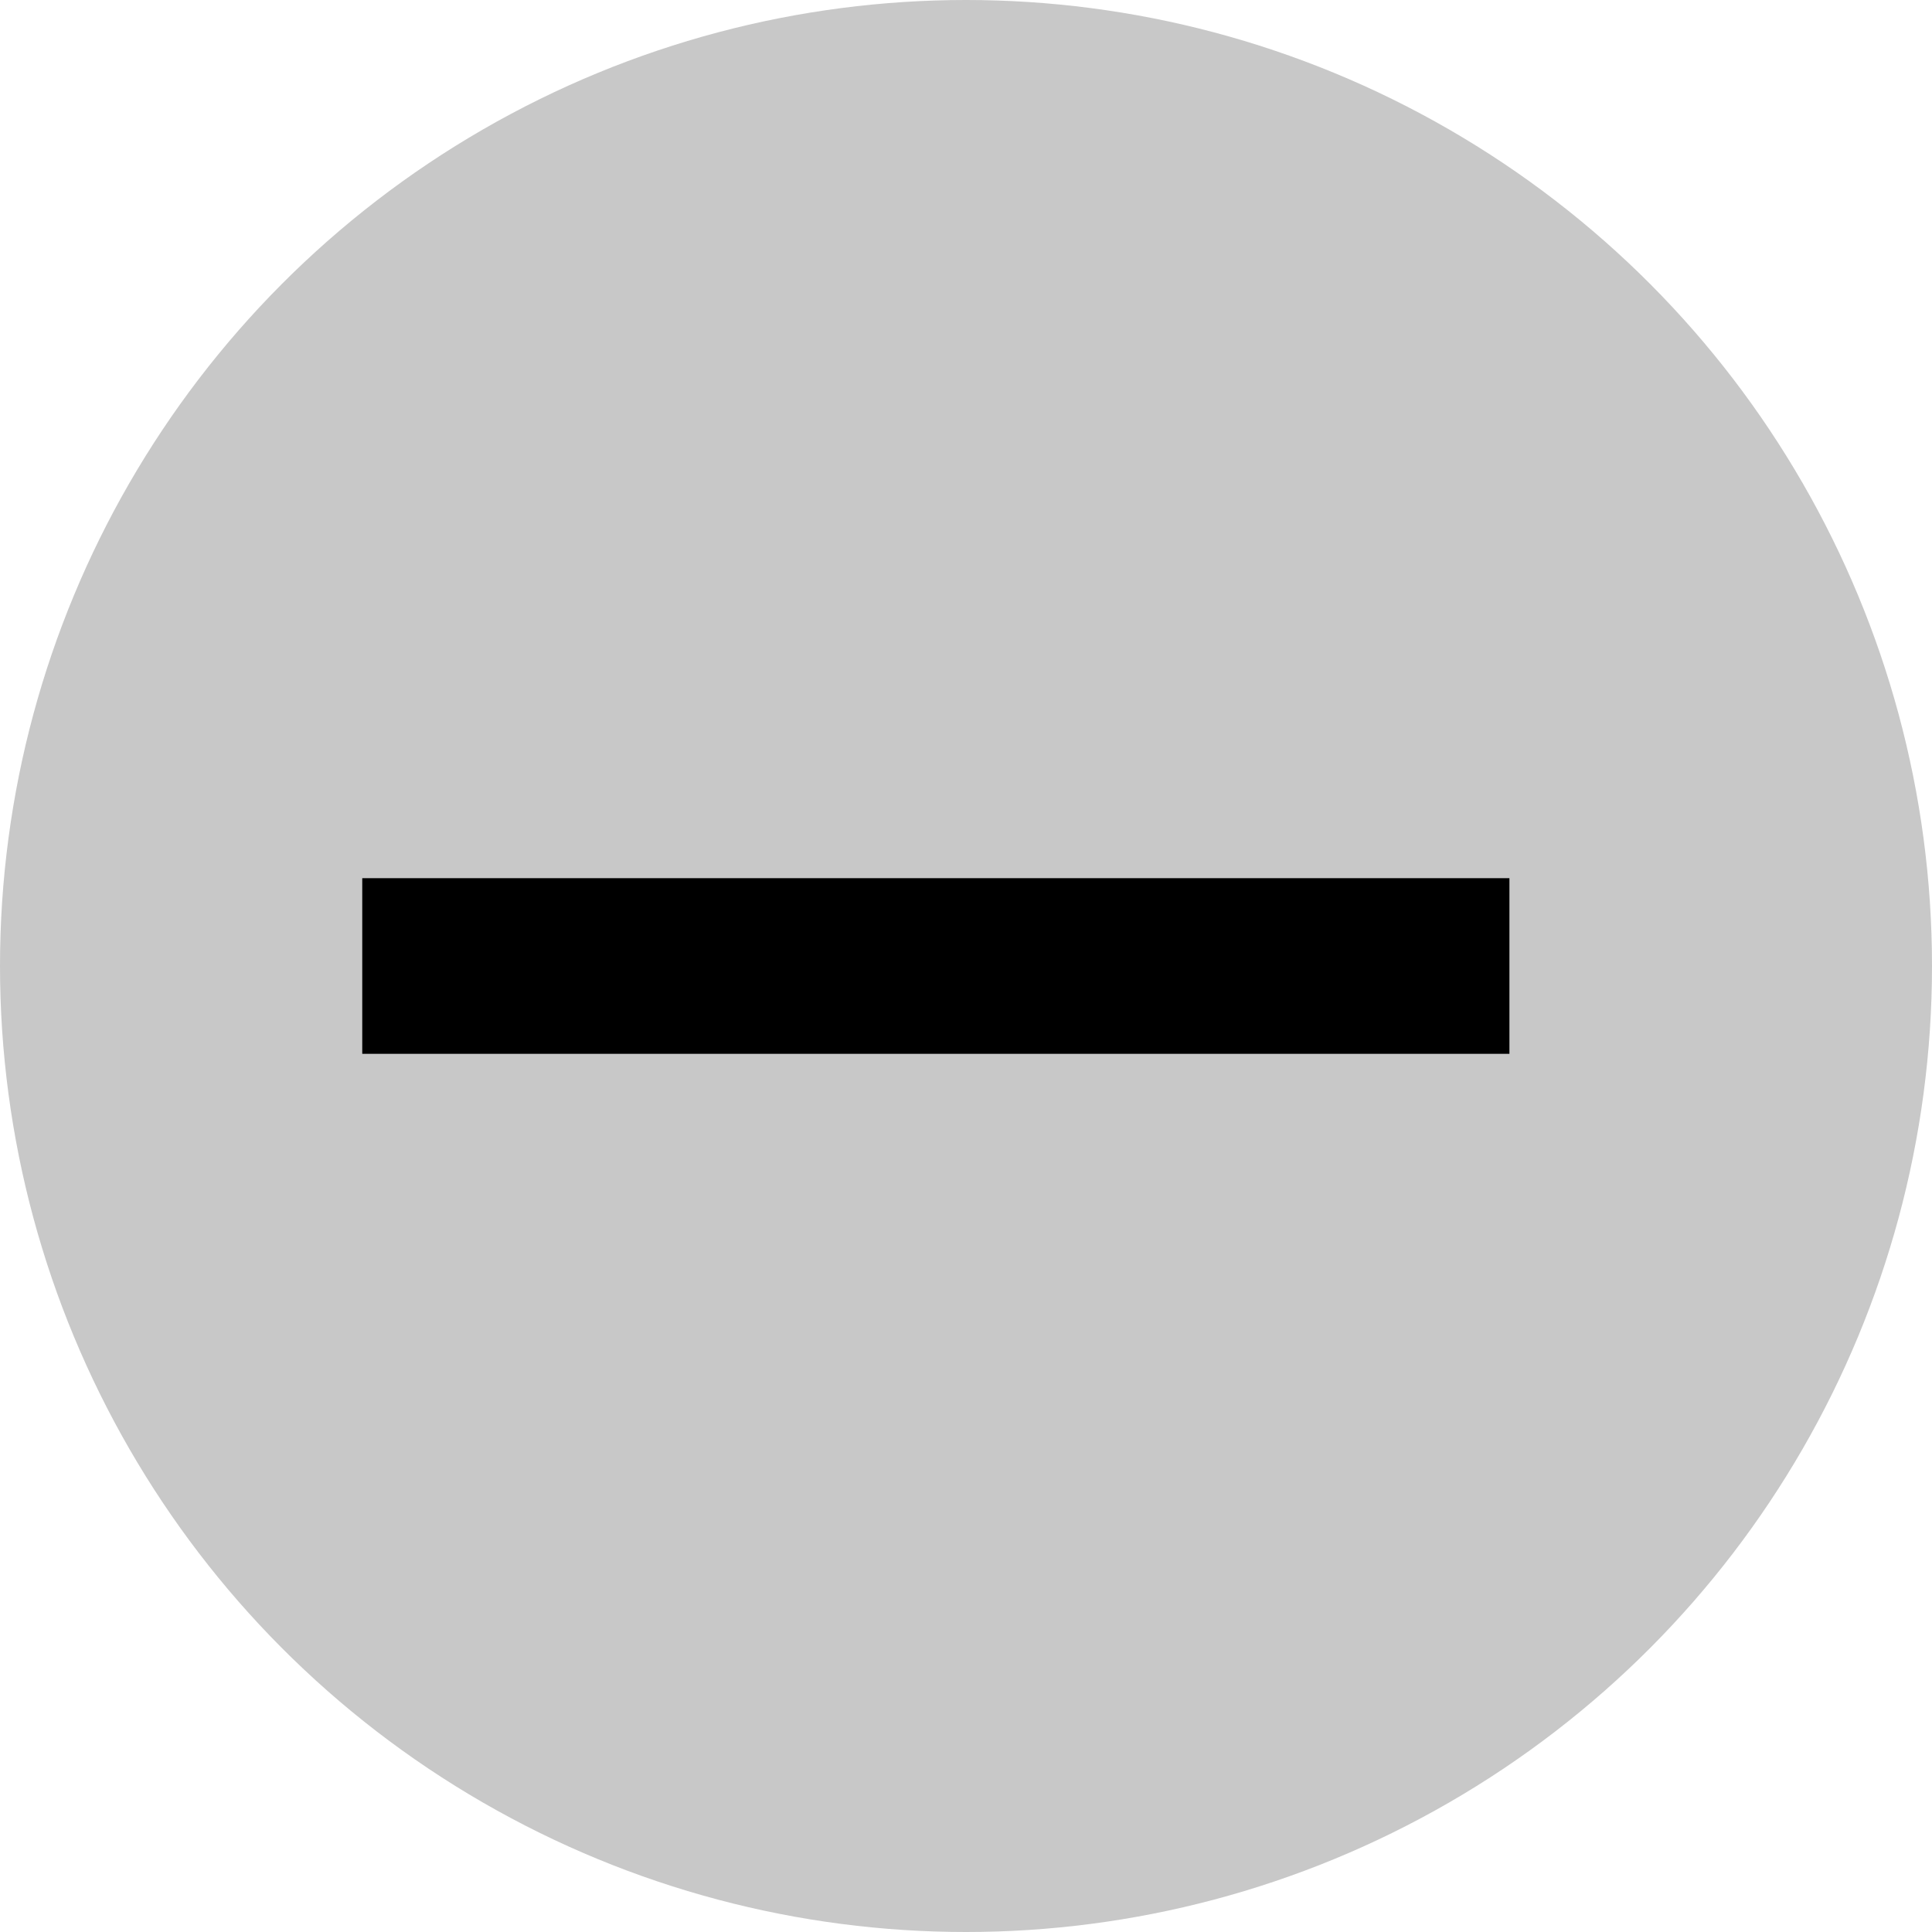
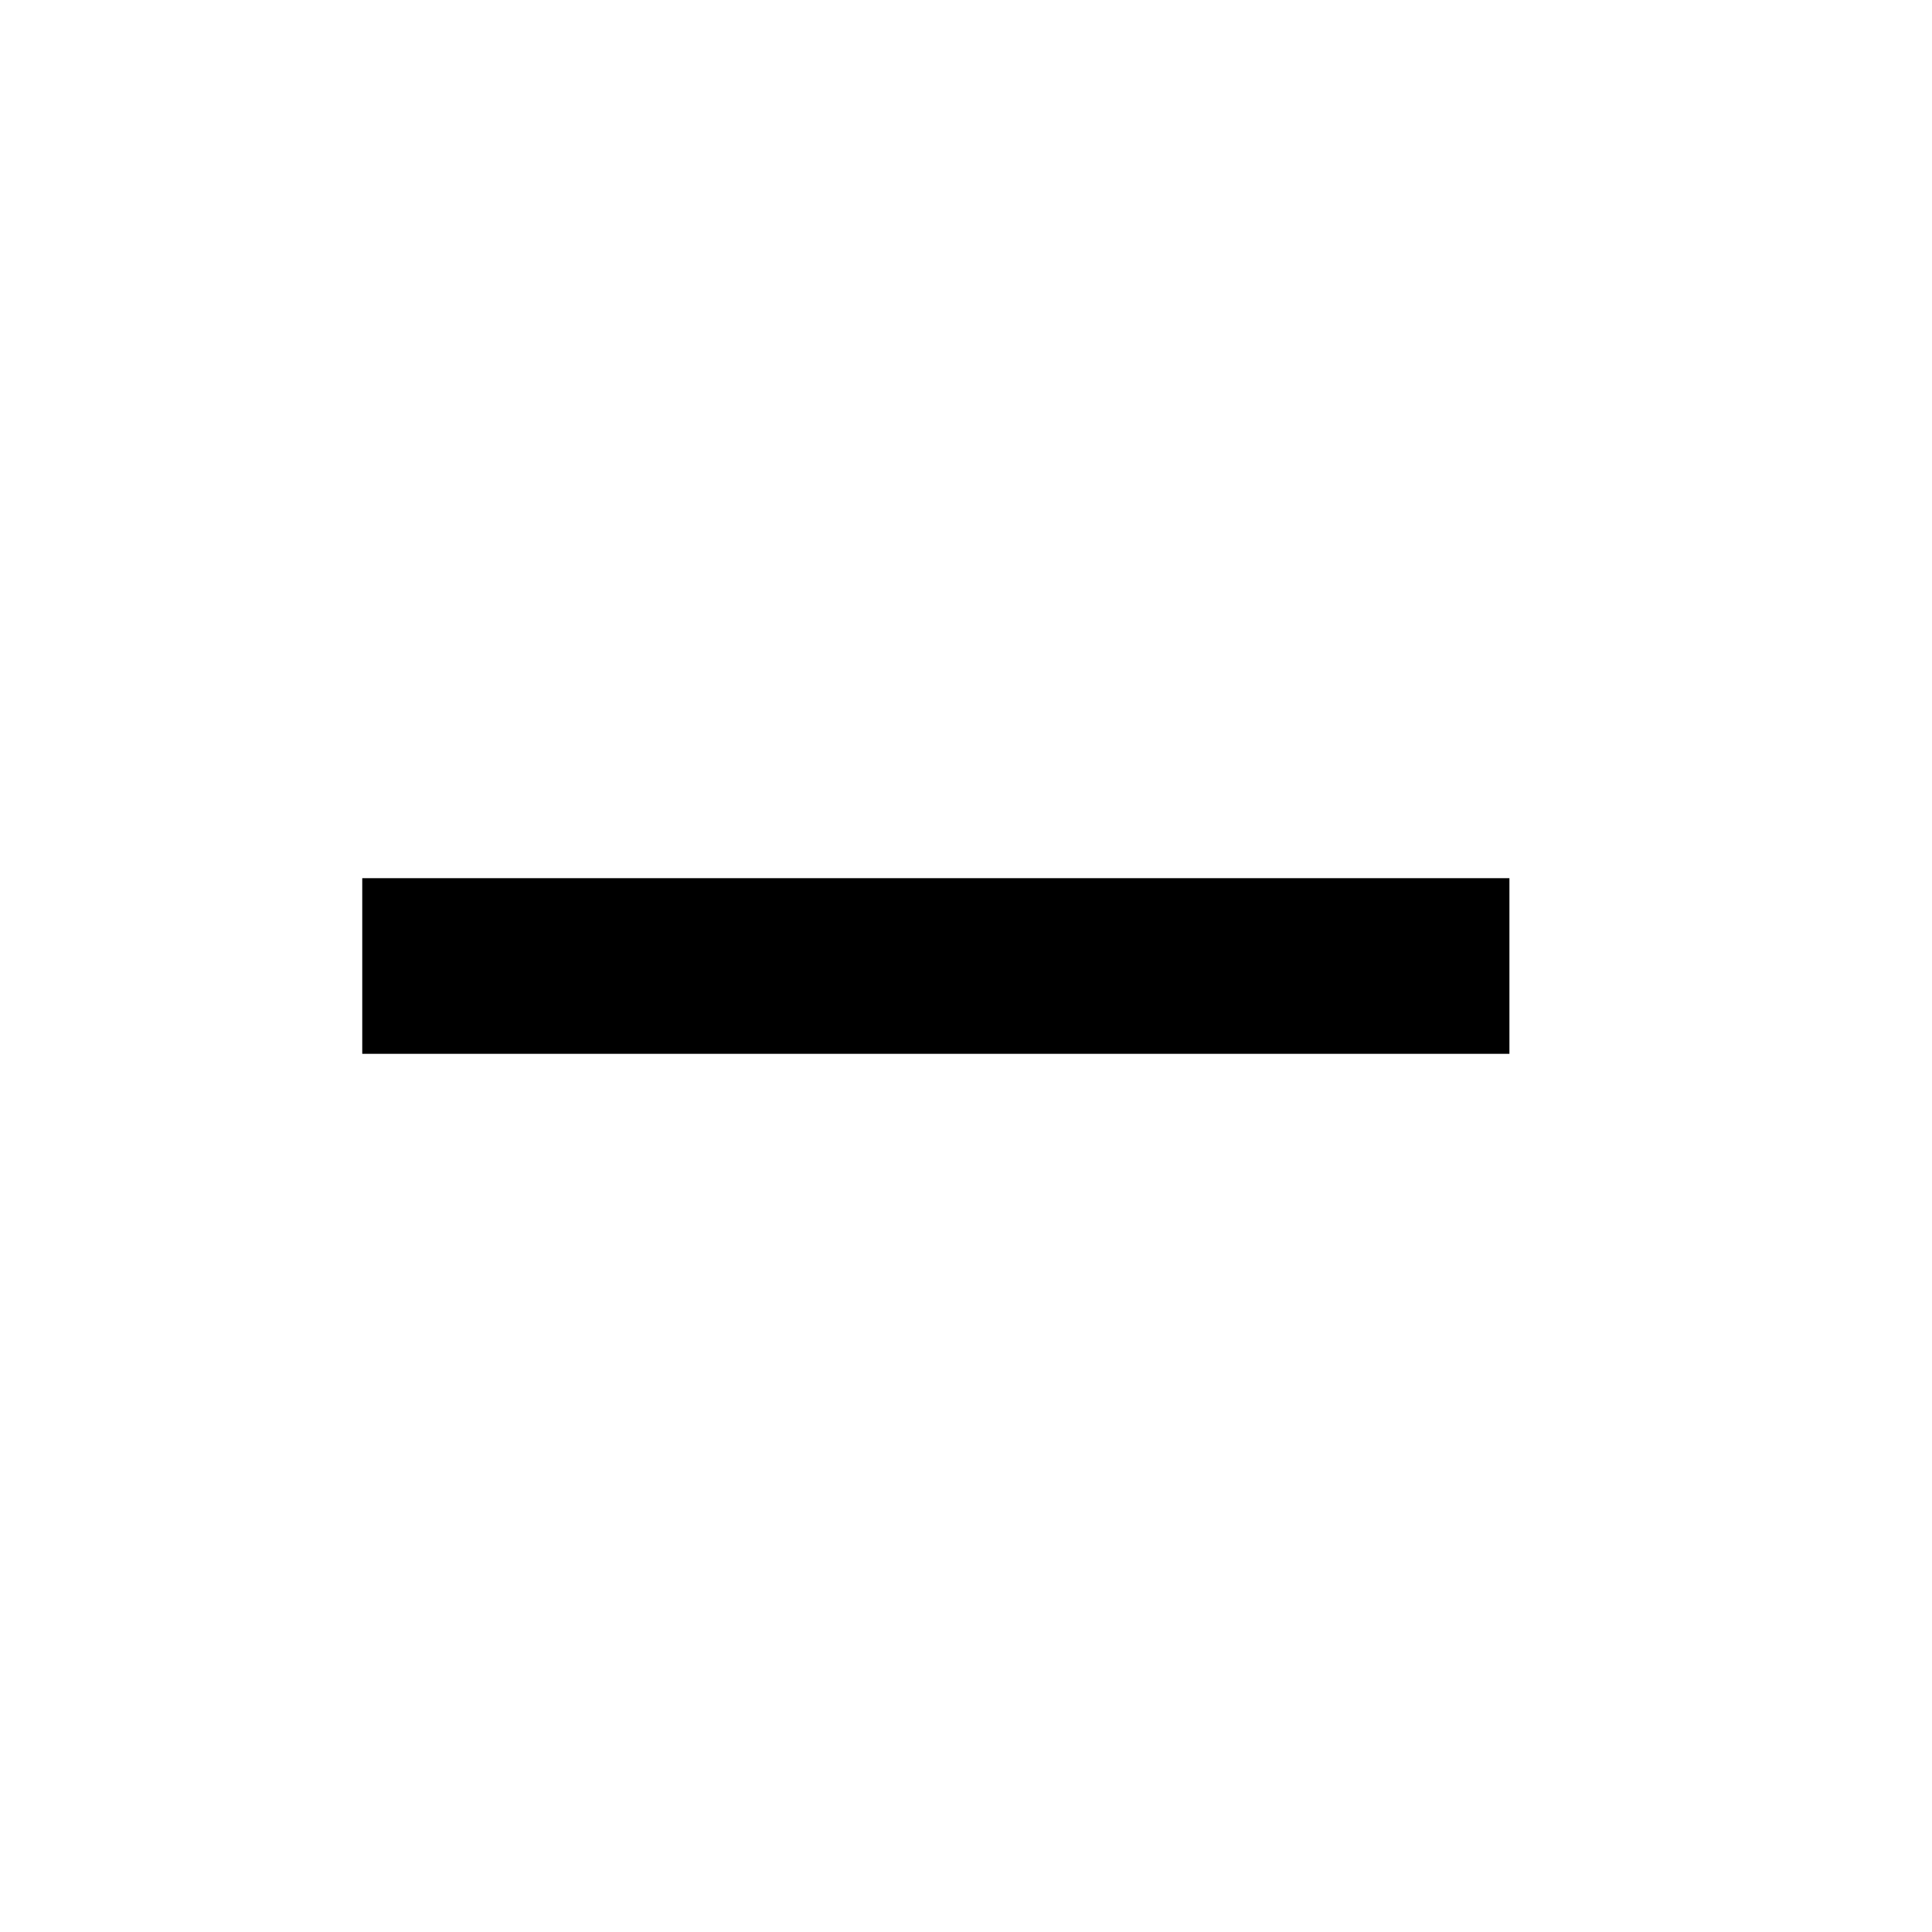
<svg xmlns="http://www.w3.org/2000/svg" width="22" height="22" viewBox="0 0 22 22" fill="none">
-   <circle cx="11" cy="11" r="11" fill="#C8C8C8" />
  <path fill-rule="evenodd" clip-rule="evenodd" d="M17.188 12H4.125V10H17.188V12Z" fill="black" />
</svg>